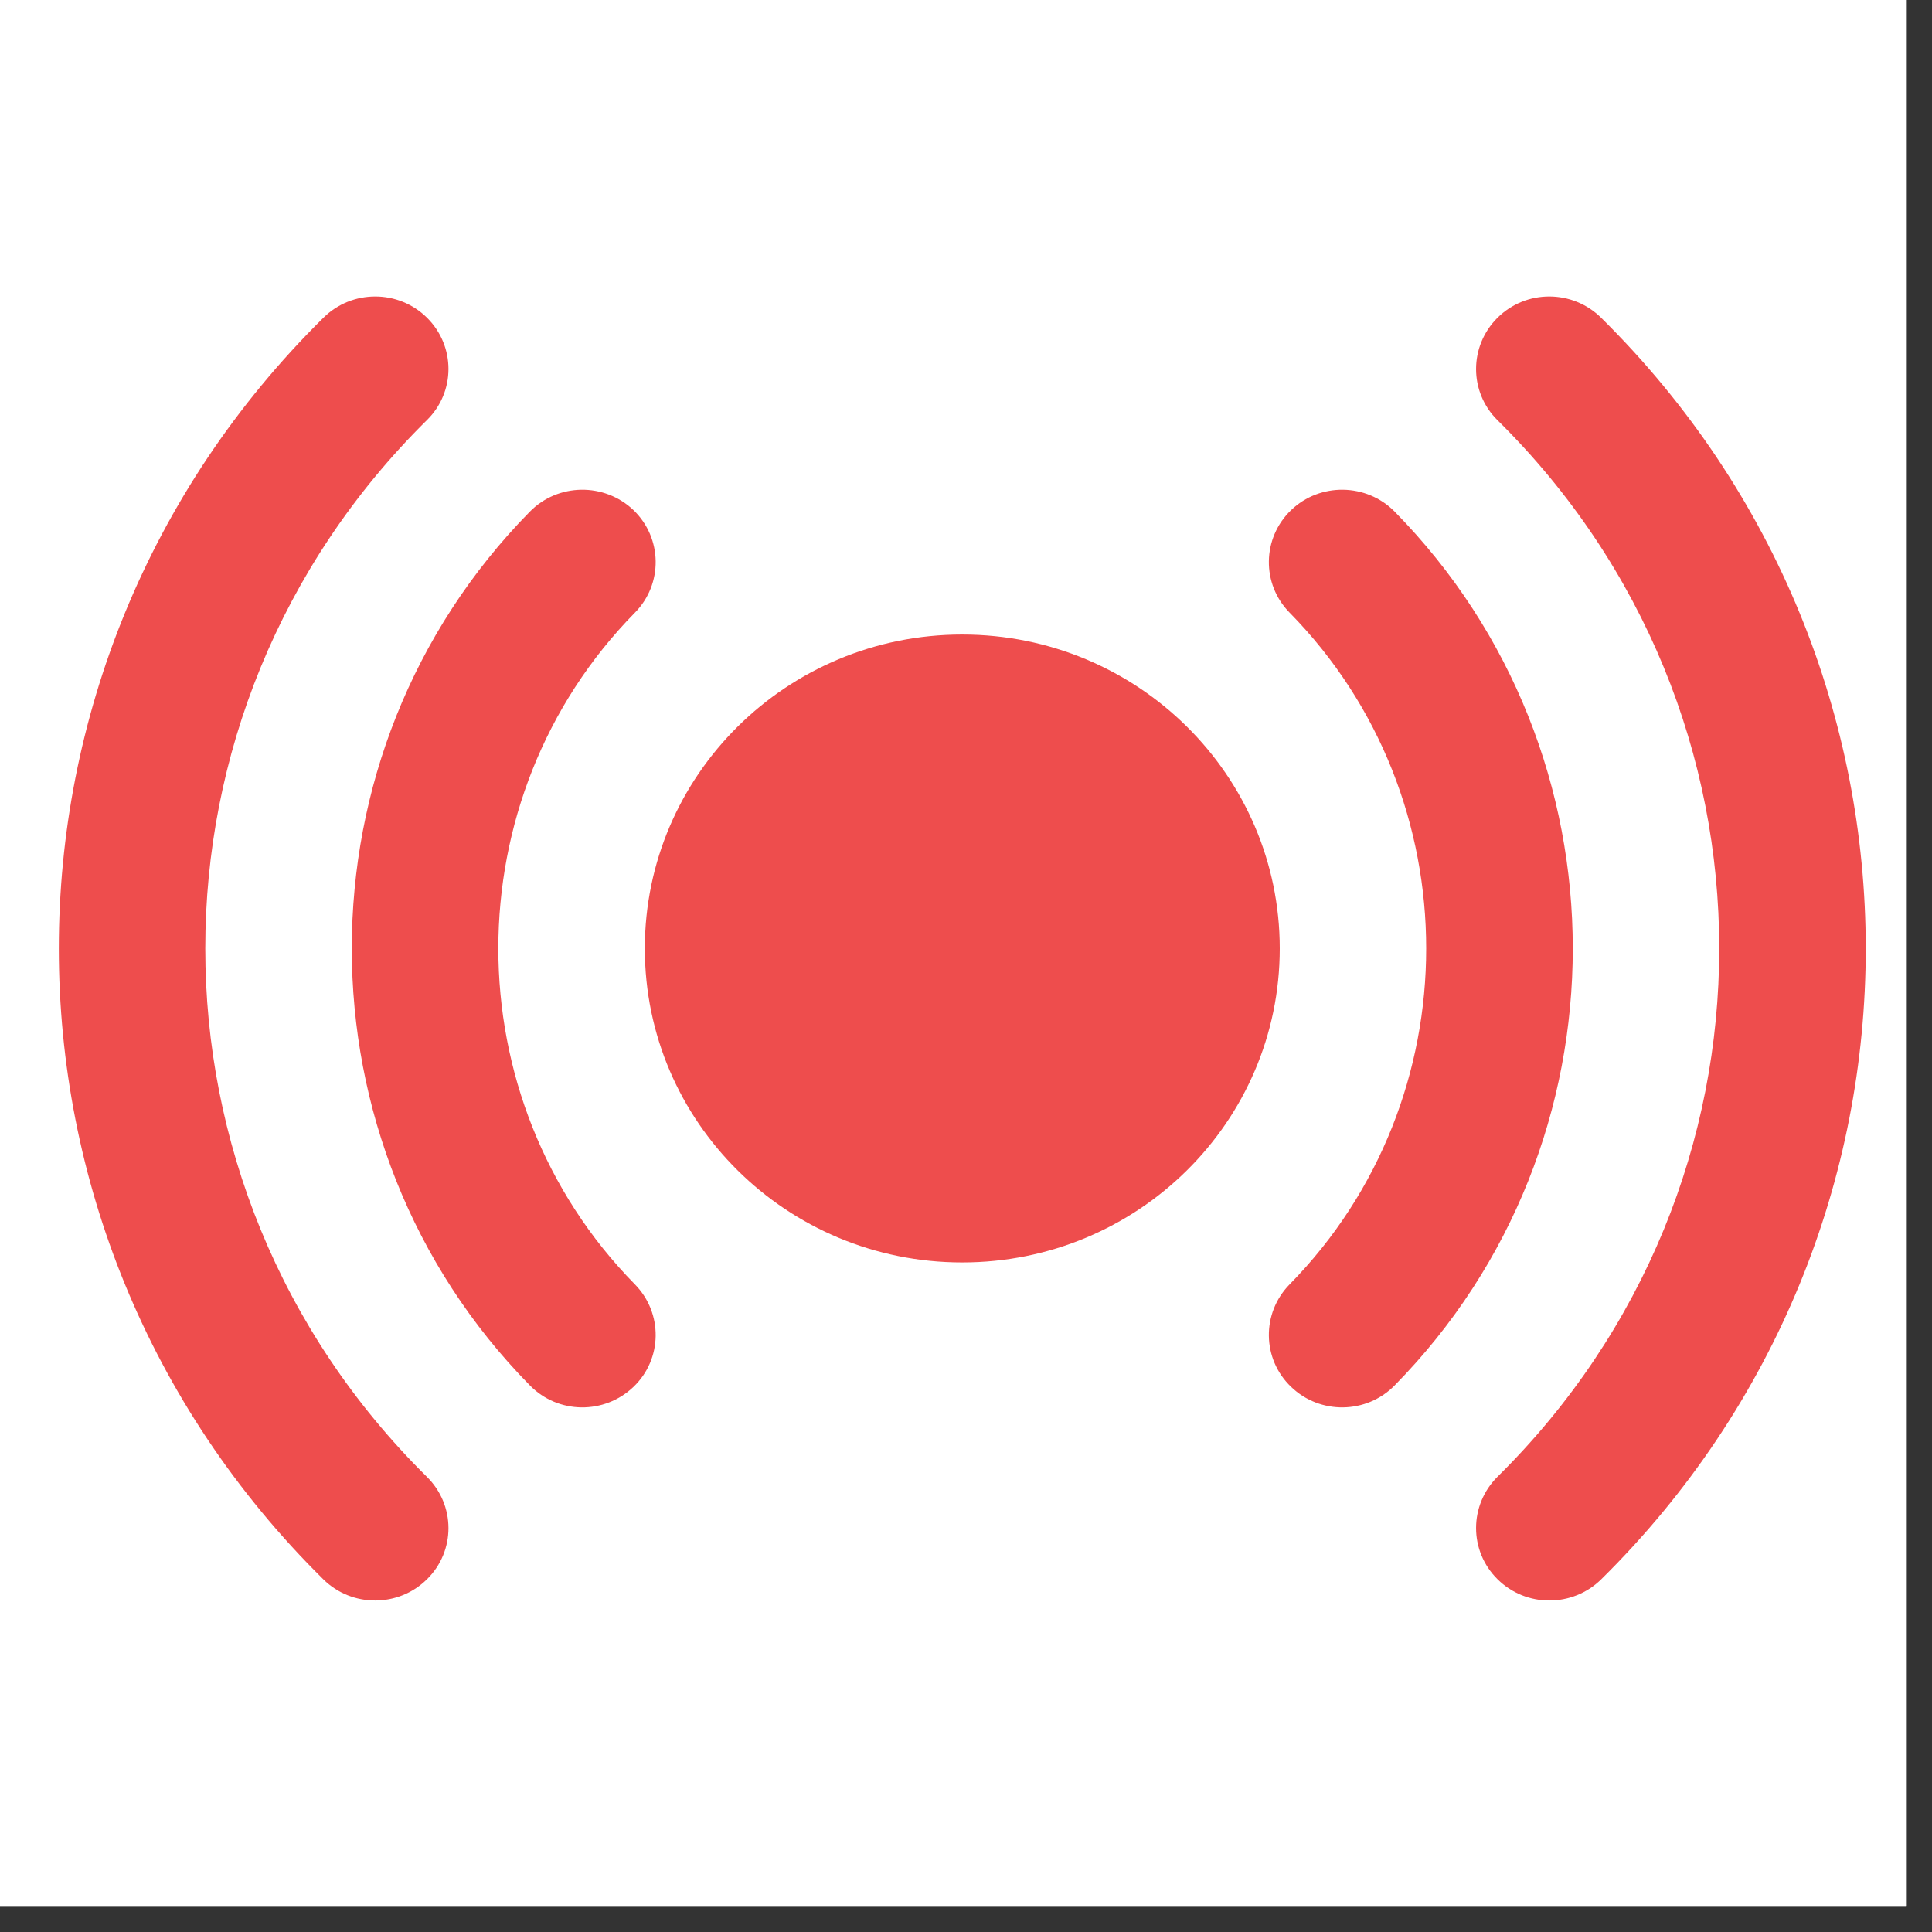
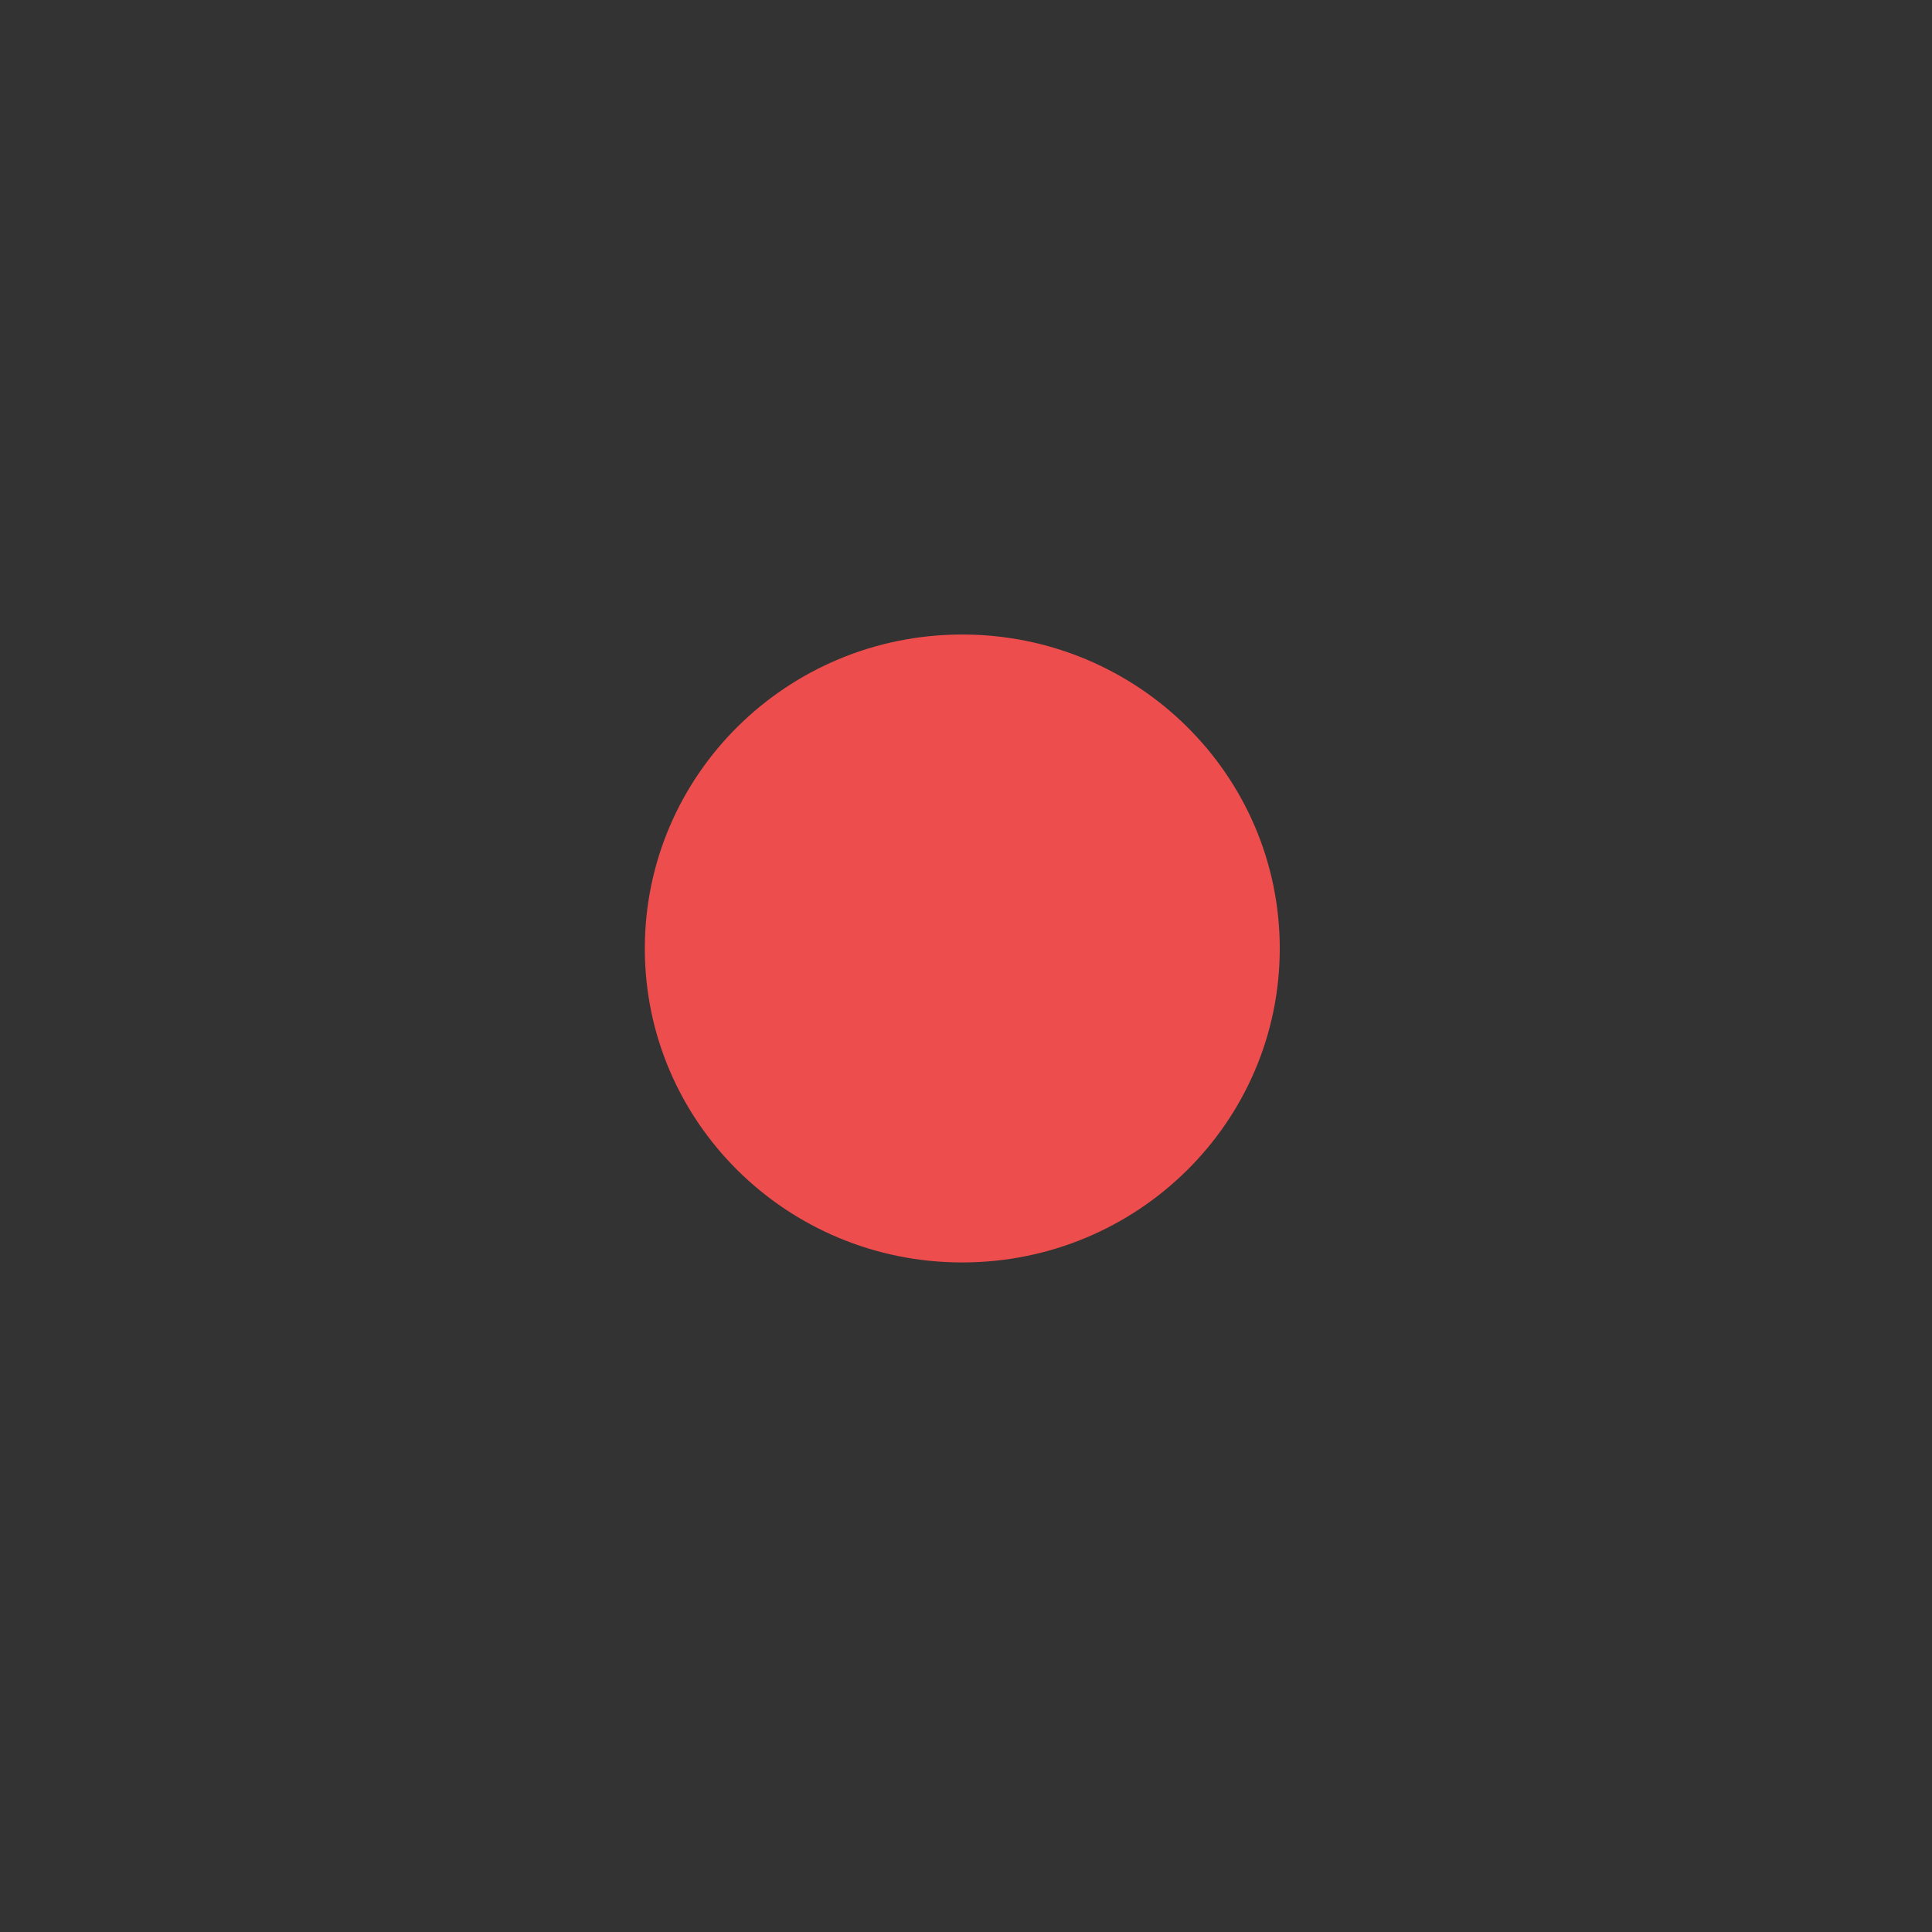
<svg xmlns="http://www.w3.org/2000/svg" width="50" viewBox="0 0 37.5 37.5" height="50" preserveAspectRatio="xMidYMid meet">
  <rect x="0" y="0" width="37.5" height="37.5" fill="#333333" stroke="none" />
  <defs>
    <clipPath id="c18651e5f7">
      <path d="M 0 0 L 37.008 0 L 37.008 37.008 L 0 37.008 Z M 0 0 " clip-rule="nonzero" />
    </clipPath>
    <clipPath id="95147ed6be">
      <path d="M 1 5.09 L 37 5.09 L 37 31.734 L 1 31.734 Z M 1 5.09 " clip-rule="nonzero" />
    </clipPath>
  </defs>
  <g clip-path="url(#c18651e5f7)">
-     <path fill="#ffffff" d="M 0 0 L 37.008 0 L 37.008 37.008 L 0 37.008 Z M 0 0 " fill-opacity="1" fill-rule="nonzero" />
-     <path fill="#ffffff" d="M 0 0 L 37.008 0 L 37.008 37.008 L 0 37.008 Z M 0 0 " fill-opacity="1" fill-rule="nonzero" />
-   </g>
+     </g>
  <path fill="#ee4d4d" d="M 18.676 12.316 C 15.273 12.316 12.516 15.047 12.516 18.41 C 12.516 21.777 15.273 24.504 18.676 24.504 C 22.082 24.504 24.84 21.777 24.84 18.41 C 24.84 15.047 22.082 12.316 18.676 12.316 Z M 18.676 12.316 " fill-opacity="1" fill-rule="nonzero" />
-   <path fill="#ee4d4d" d="M 12.297 9.902 C 12.859 10.445 12.871 11.336 12.324 11.891 C 8.789 15.488 8.789 21.332 12.324 24.93 C 12.871 25.488 12.859 26.379 12.297 26.918 C 11.73 27.461 10.832 27.449 10.285 26.891 C 5.676 22.203 5.676 14.617 10.285 9.93 C 10.832 9.375 11.73 9.363 12.297 9.902 Z M 25.059 9.902 C 25.621 9.363 26.523 9.375 27.07 9.93 C 31.68 14.617 31.68 22.203 27.07 26.891 C 26.523 27.449 25.621 27.461 25.059 26.918 C 24.496 26.379 24.484 25.488 25.031 24.93 C 28.566 21.332 28.566 15.488 25.031 11.891 C 24.484 11.336 24.496 10.445 25.059 9.902 Z M 25.059 9.902 " fill-opacity="1" fill-rule="evenodd" />
  <g clip-path="url(#95147ed6be)">
-     <path fill="#ee4d4d" d="M 8.289 6.168 C 8.844 6.719 8.844 7.609 8.285 8.156 C 2.551 13.82 2.551 23 8.285 28.664 C 8.844 29.215 8.844 30.105 8.289 30.652 C 7.734 31.203 6.832 31.203 6.277 30.656 C -0.57 23.895 -0.57 12.93 6.277 6.168 C 6.832 5.617 7.734 5.617 8.289 6.168 Z M 29.066 6.168 C 29.621 5.617 30.52 5.617 31.078 6.168 C 37.926 12.93 37.926 23.895 31.078 30.656 C 30.52 31.203 29.621 31.203 29.066 30.652 C 28.512 30.105 28.512 29.215 29.066 28.664 C 34.805 23 34.805 13.82 29.066 8.156 C 28.512 7.609 28.512 6.719 29.066 6.168 Z M 29.066 6.168 " fill-opacity="1" fill-rule="evenodd" />
-   </g>
+     </g>
</svg>